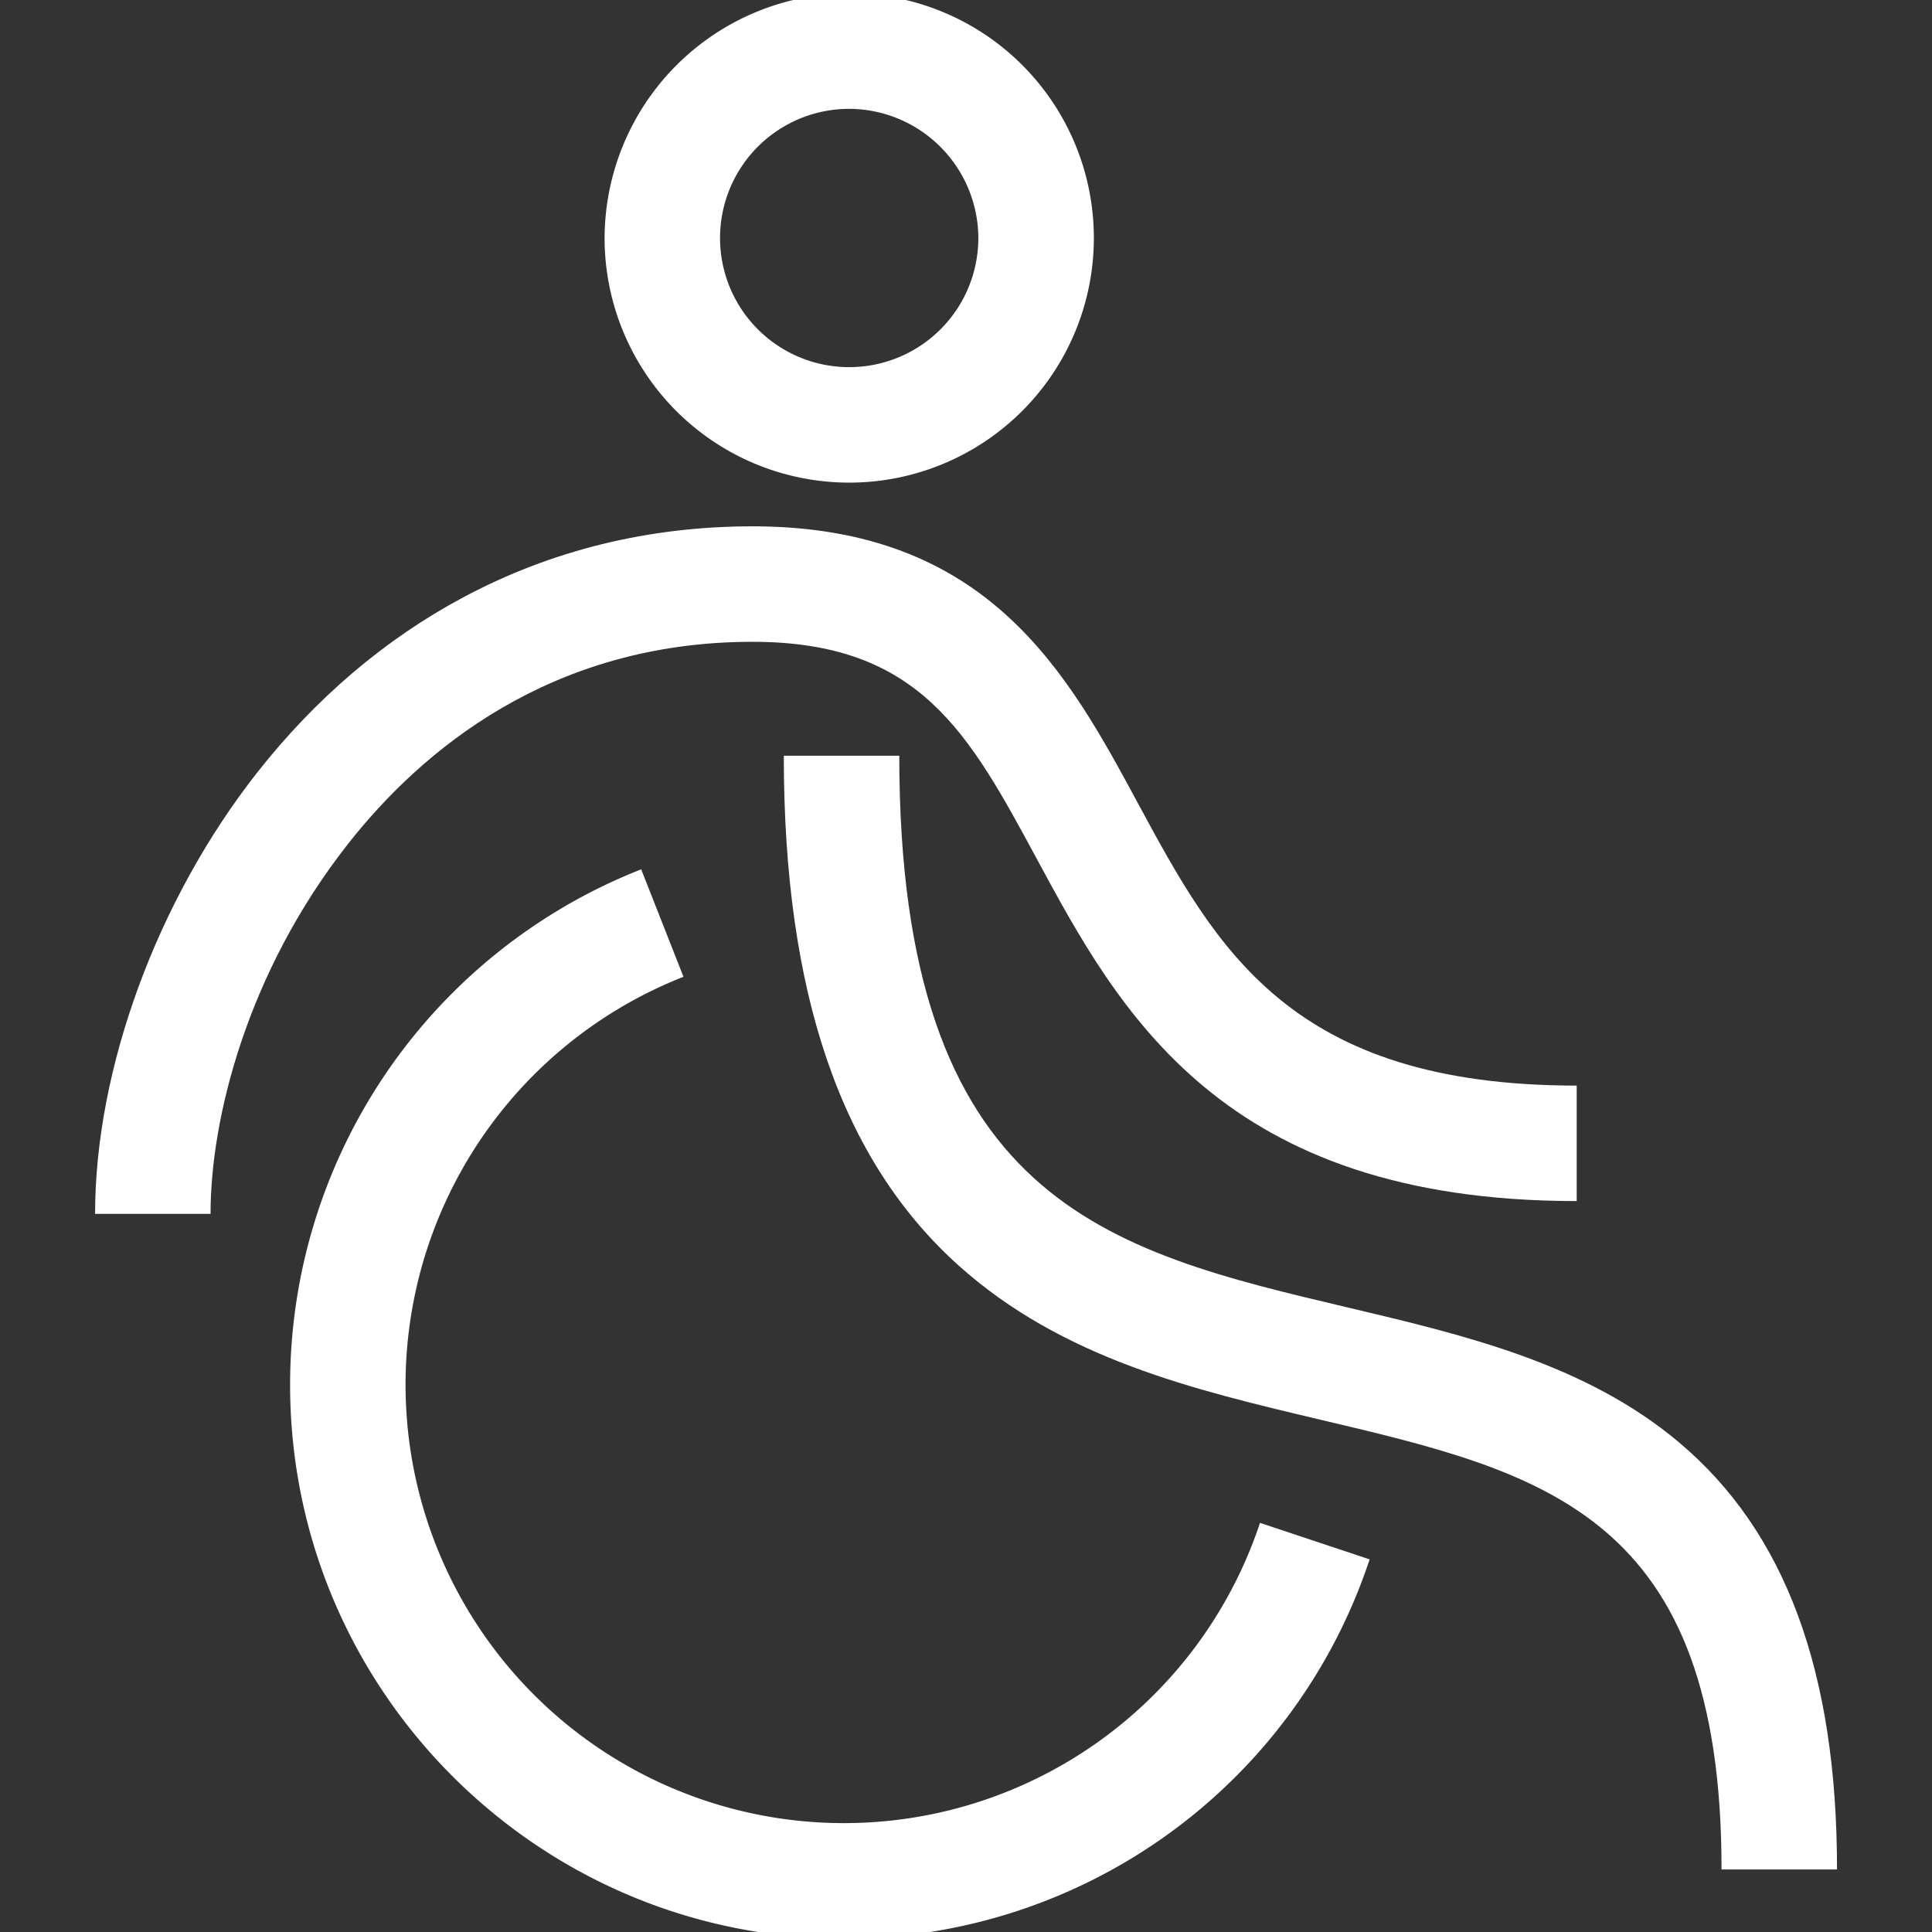
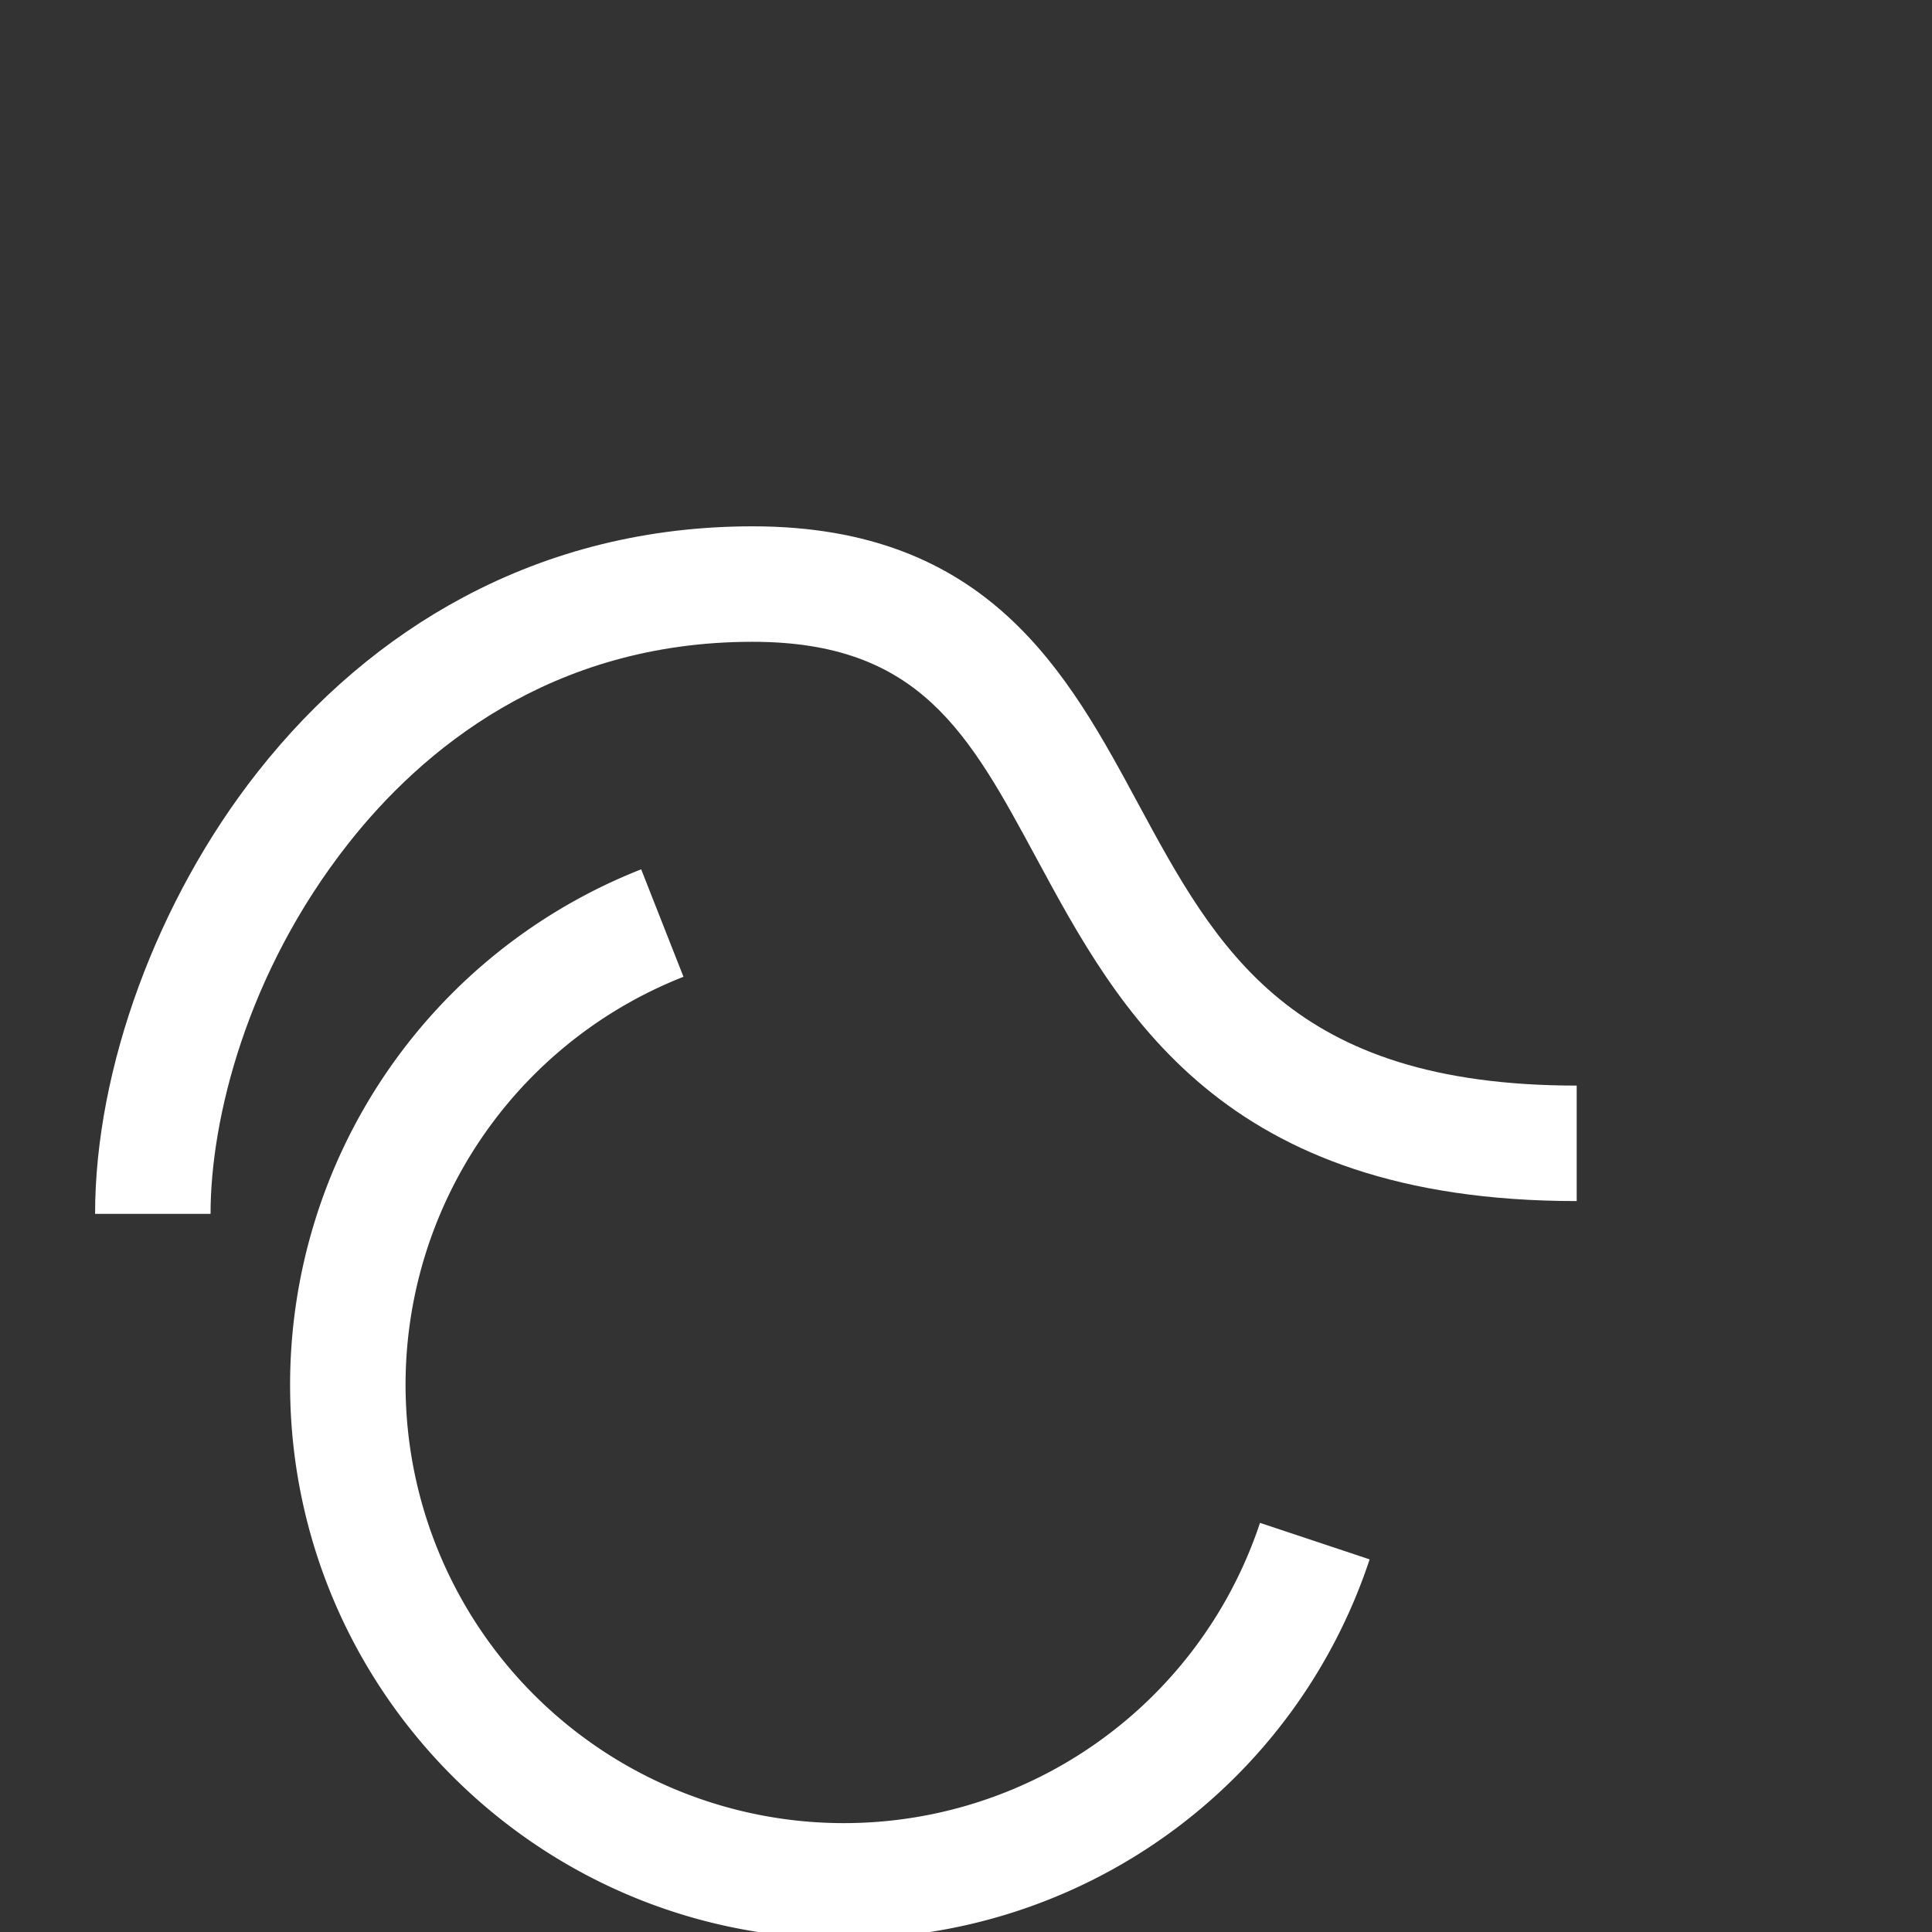
<svg xmlns="http://www.w3.org/2000/svg" id="Calque_1" data-name="Calque 1" viewBox="0 0 535.38 535.38" width="50px" height="50px">
  <rect x="0" y="0" width="535.38" height="535.38" fill="#333333" stroke="none" />
  <defs>
    <style>.cls-1{fill:#fff;}</style>
  </defs>
  <path class="cls-1" d="M189.4,270.68,177.68,240.9A153.5,153.5,0,0,0,80.39,383.75c0,84.62,68.85,153.47,153.46,153.47a153.25,153.25,0,0,0,145.69-105.1L349.16,422A121.48,121.48,0,1,1,189.4,270.68Z" />
-   <path class="cls-1" d="M477.06,518.05h32c0-54.89-14.34-93.62-43.85-118.41-25.9-21.76-59.38-29.67-91.77-37.33C306.78,346.56,249.2,333,249.2,209.42h-32c0,65.81,15.84,112,48.43,141.26,28.79,25.84,65.22,34.45,100.45,42.78C428.09,408.11,477.06,419.69,477.06,518.05Z" />
  <path class="cls-1" d="M96.51,233.77c20.08-25.51,55.82-55.92,112-55.92,46.32,0,59.94,25.22,78.79,60.14,22.82,42.25,51.22,94.84,149.62,94.84v-32c-79.31,0-99.78-37.91-121.46-78C296,186.72,274,145.85,208.55,145.85c-28.77,0-55.76,6.62-80.2,19.69-21.61,11.55-40.78,27.85-57,48.44-27.78,35.29-45,82.19-45,122.4h32C58.32,310.23,68.35,269.54,96.51,233.77Z" />
-   <path class="cls-1" d="M167.54,66.16a67.79,67.79,0,1,0,67.79-68A68,68,0,0,0,167.54,66.16Zm103.57,0a35.79,35.79,0,1,1-35.78-36A35.93,35.93,0,0,1,271.11,66.16Z" />
</svg>